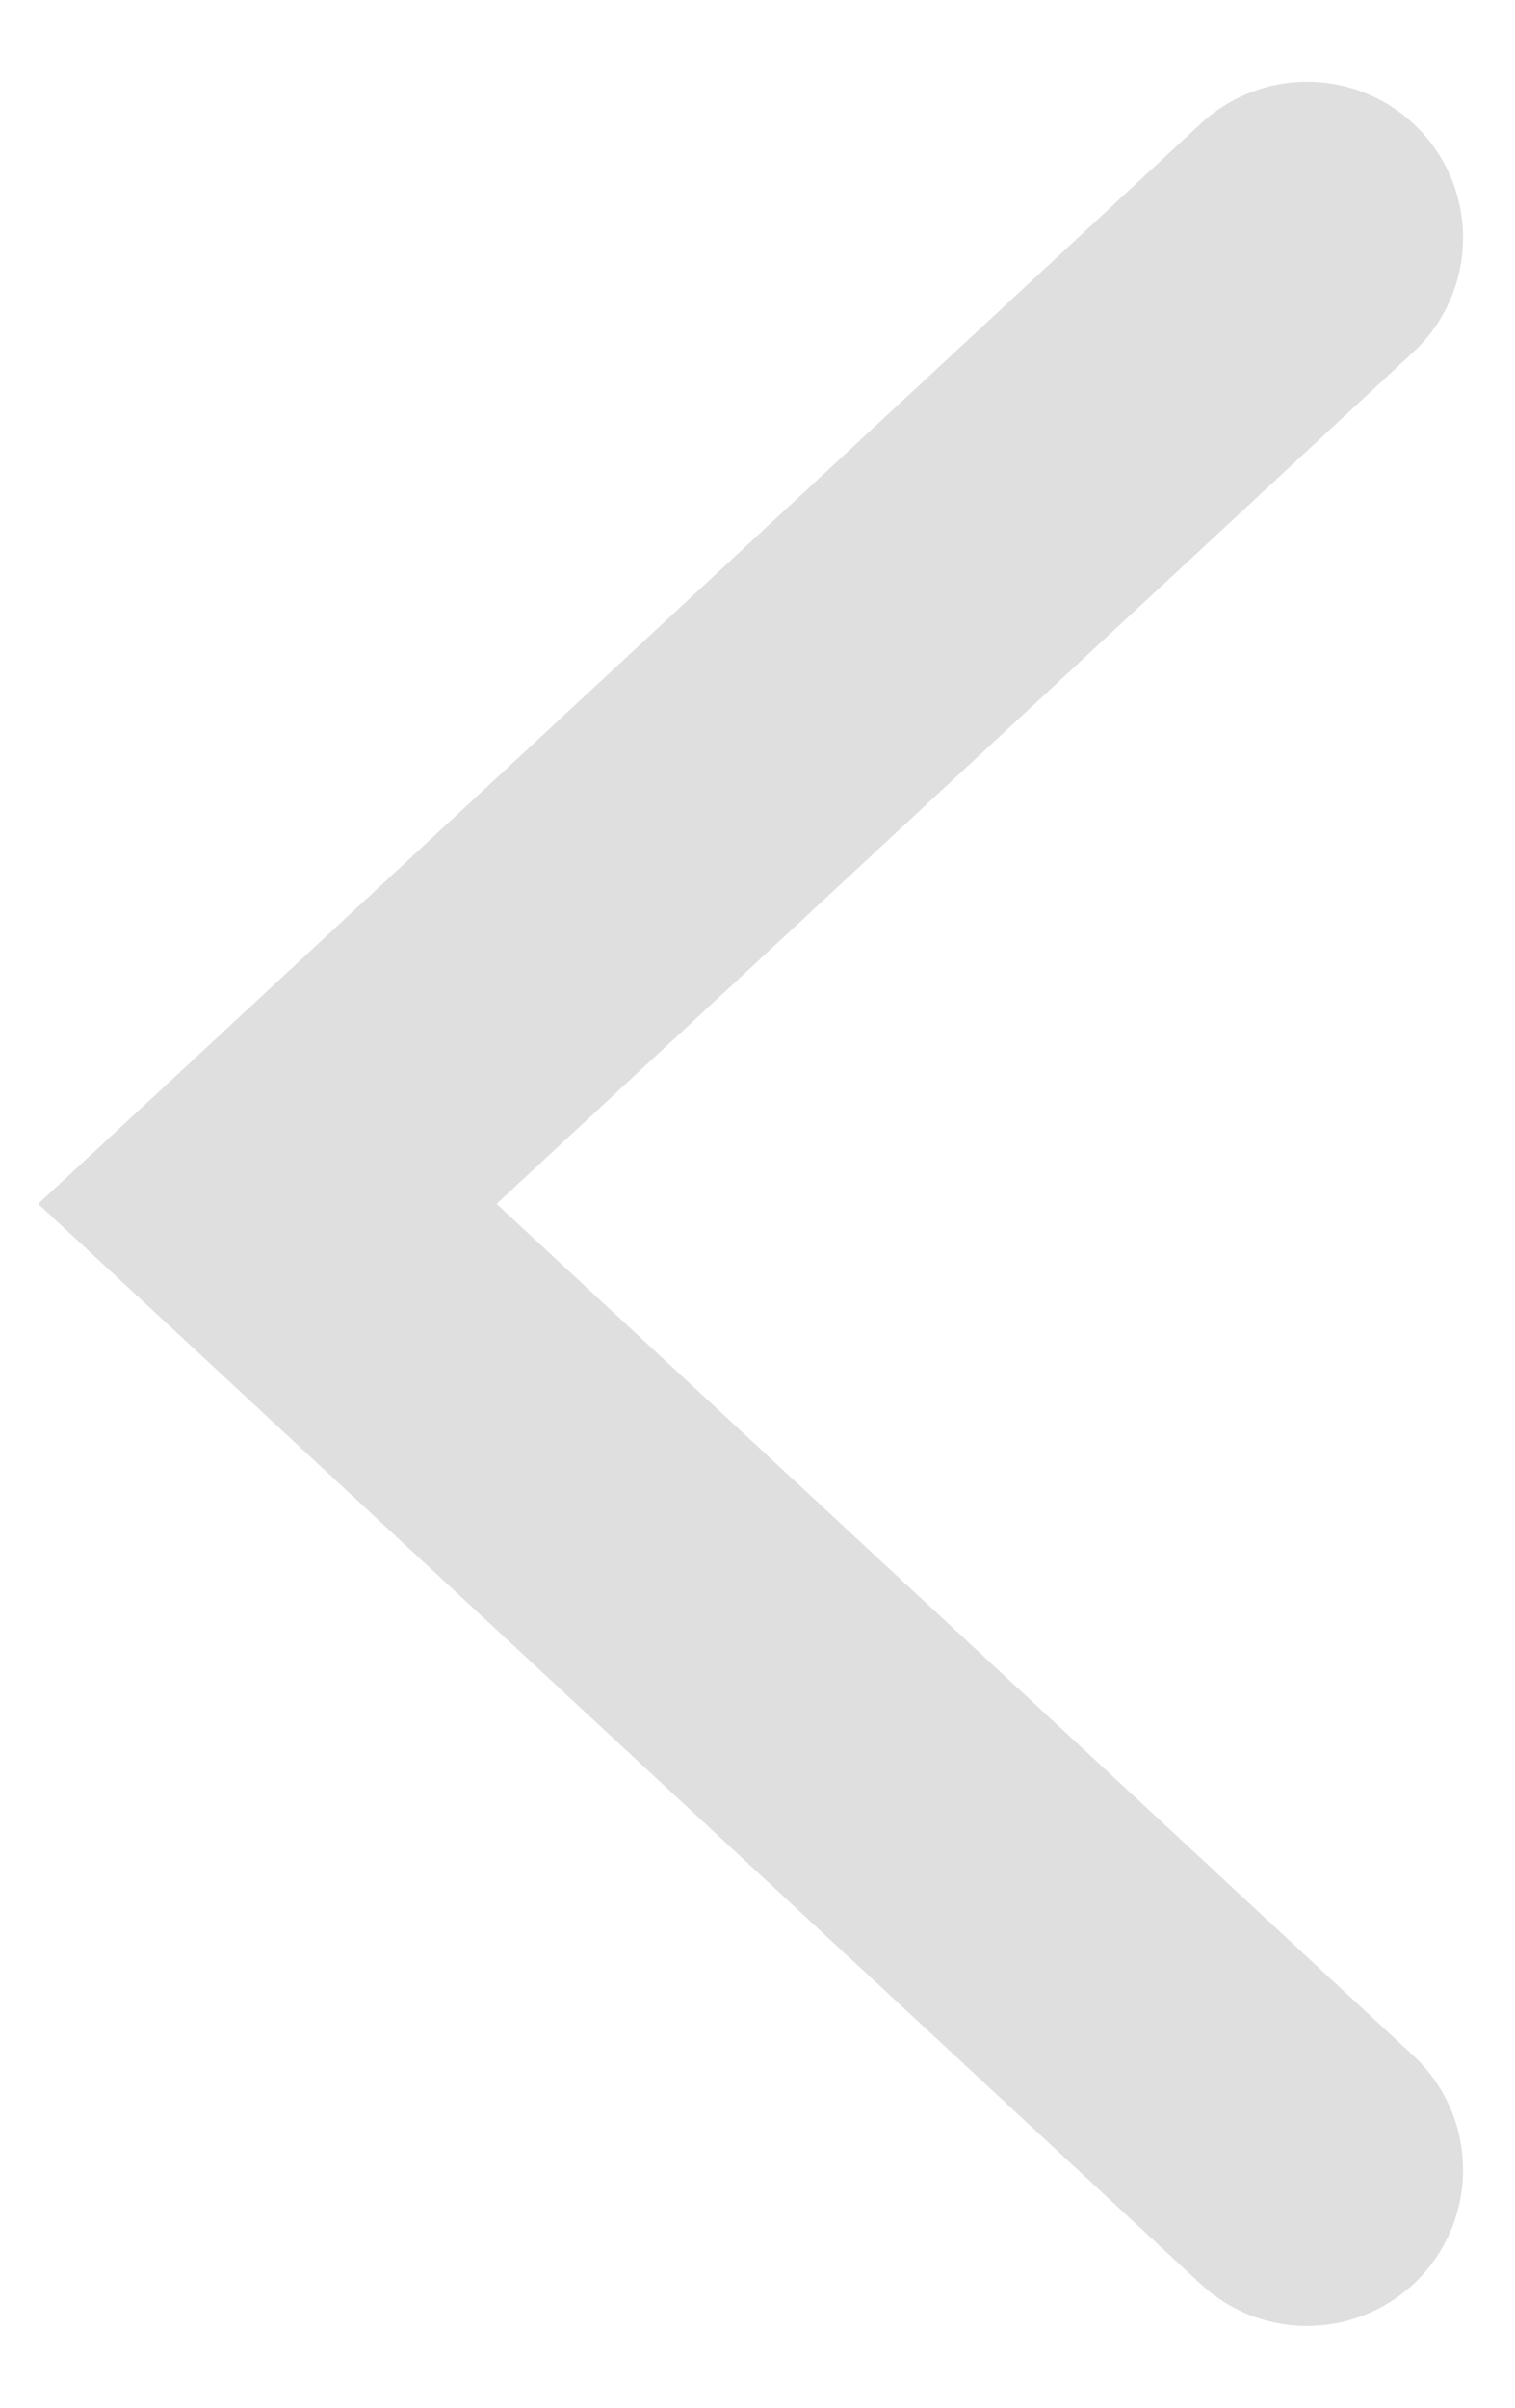
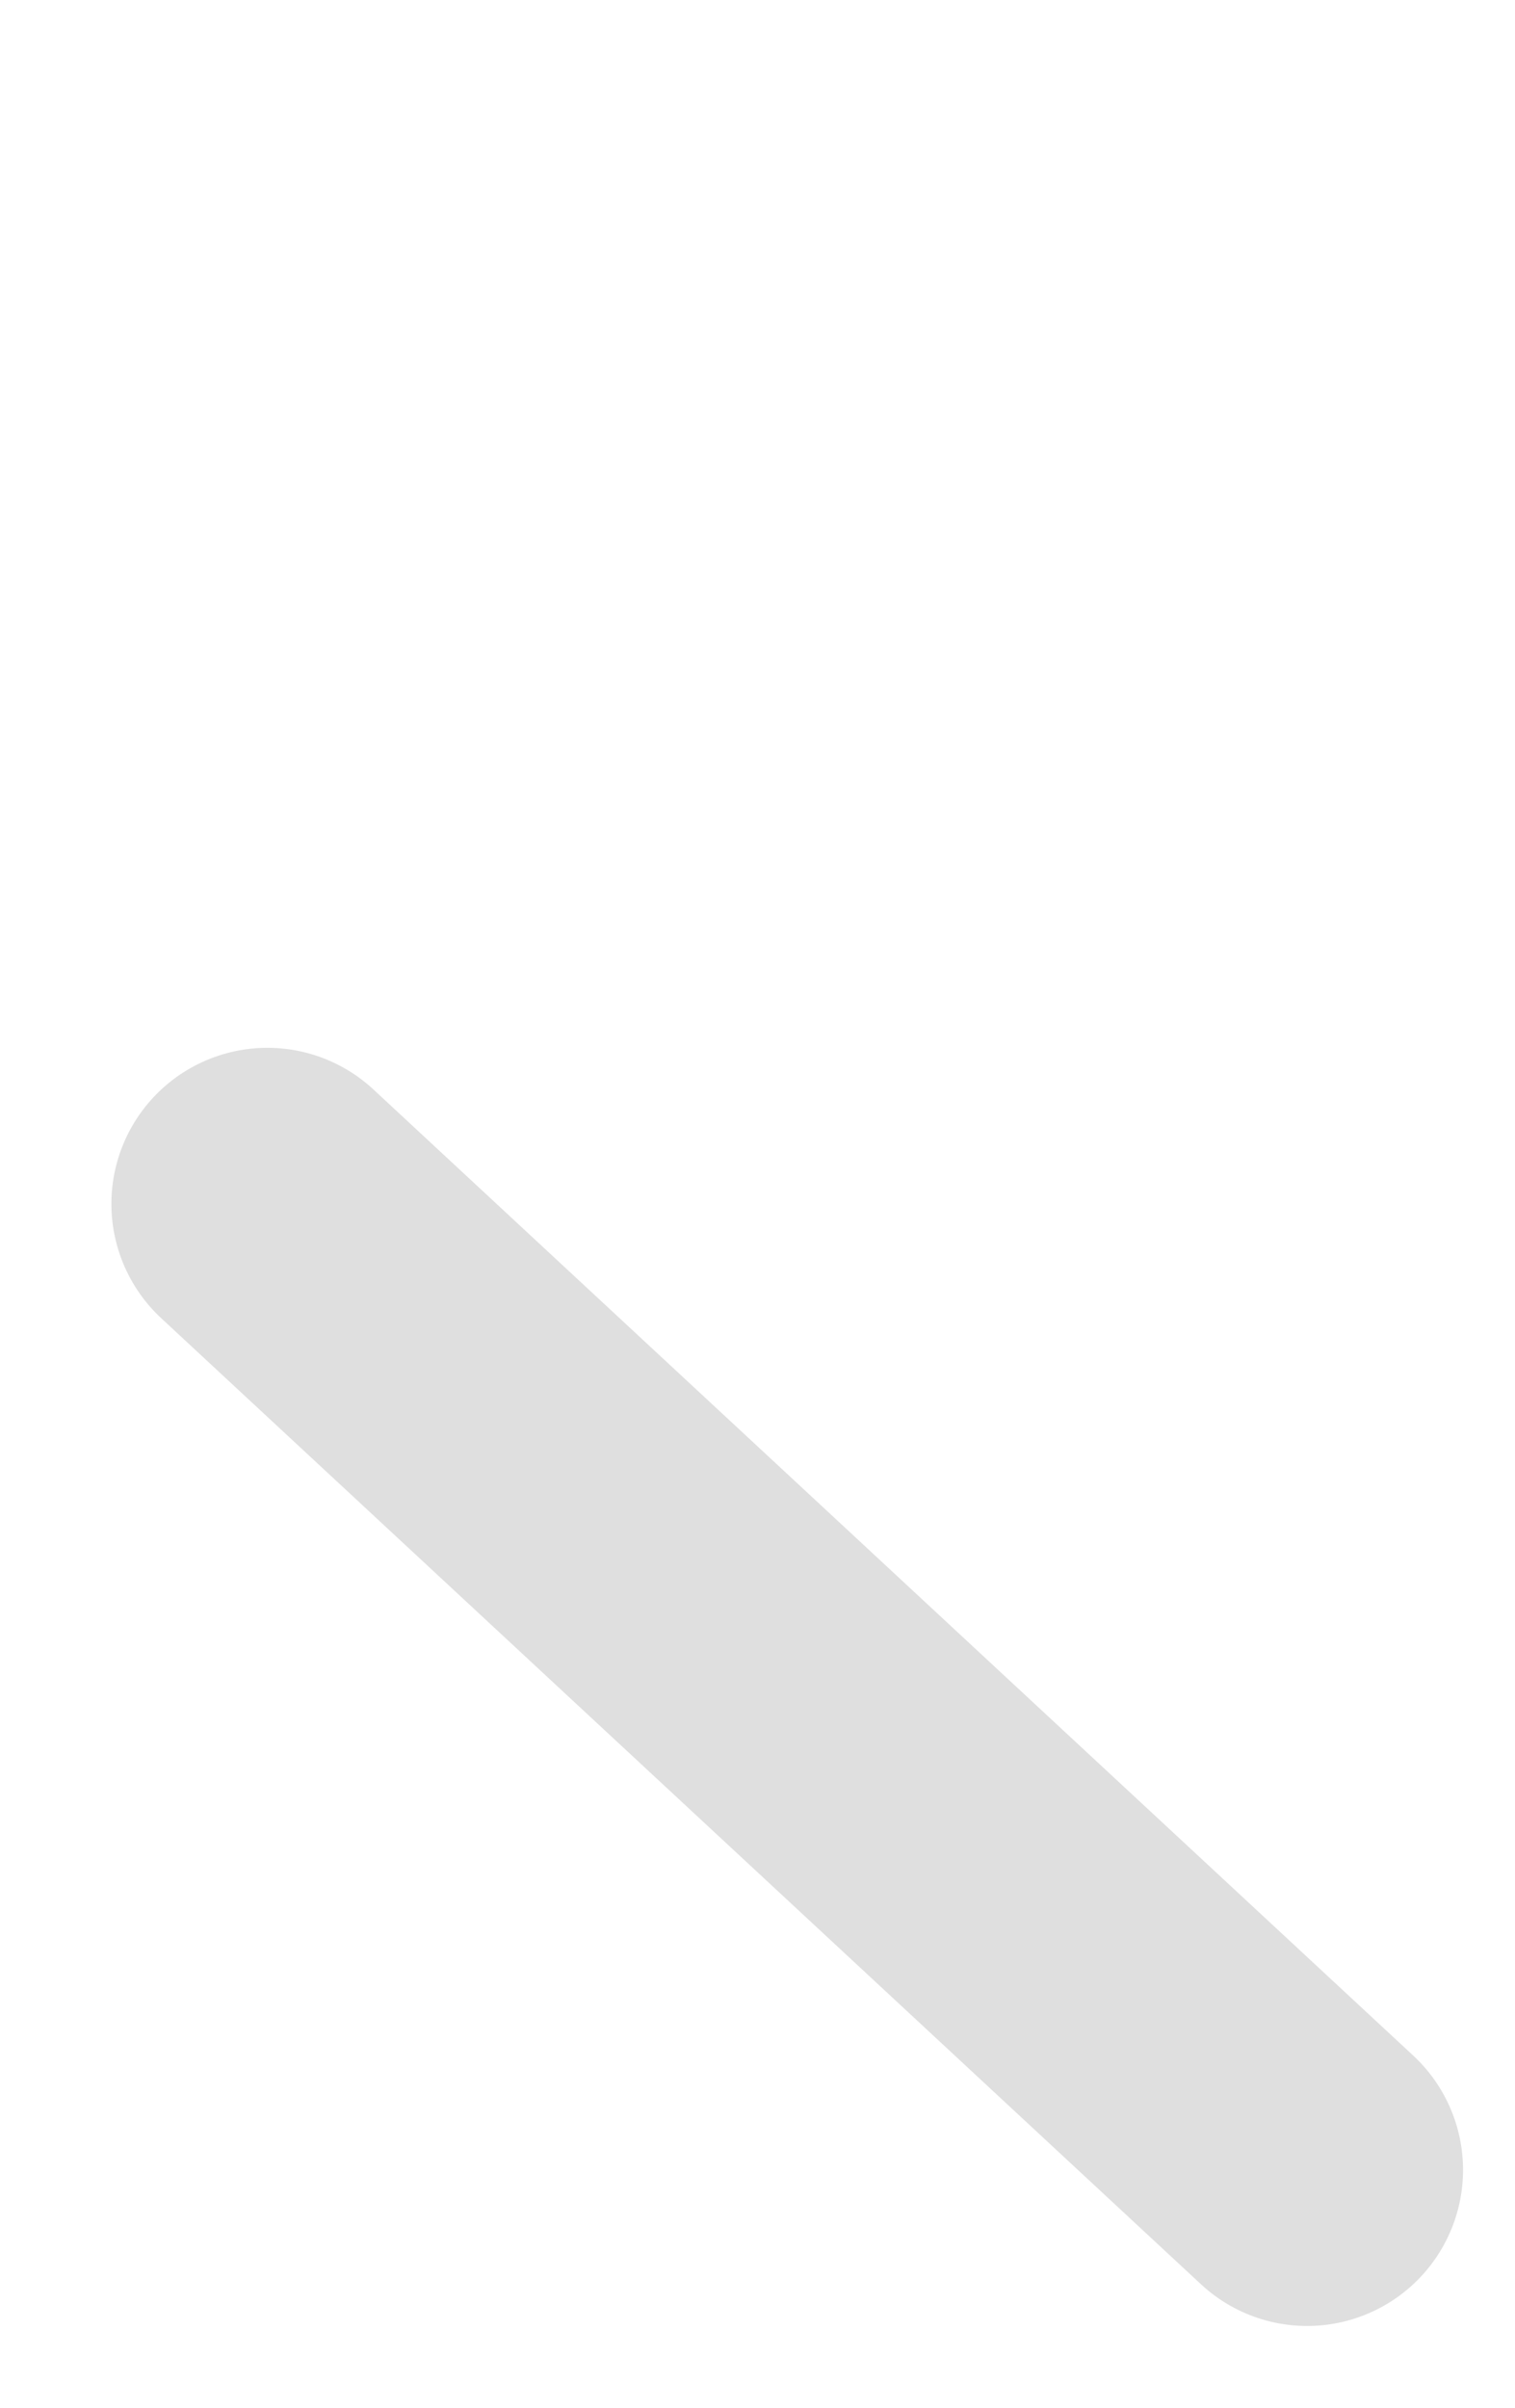
<svg xmlns="http://www.w3.org/2000/svg" width="17" height="27" viewBox="0 0 17 27" fill="none">
-   <path d="M14.667 24.333L3 13.5L14.667 2.667" stroke="#DFDFDF" stroke-width="3.5" stroke-linecap="round" />
+   <path d="M14.667 24.333L3 13.5" stroke="#DFDFDF" stroke-width="3.5" stroke-linecap="round" />
</svg>